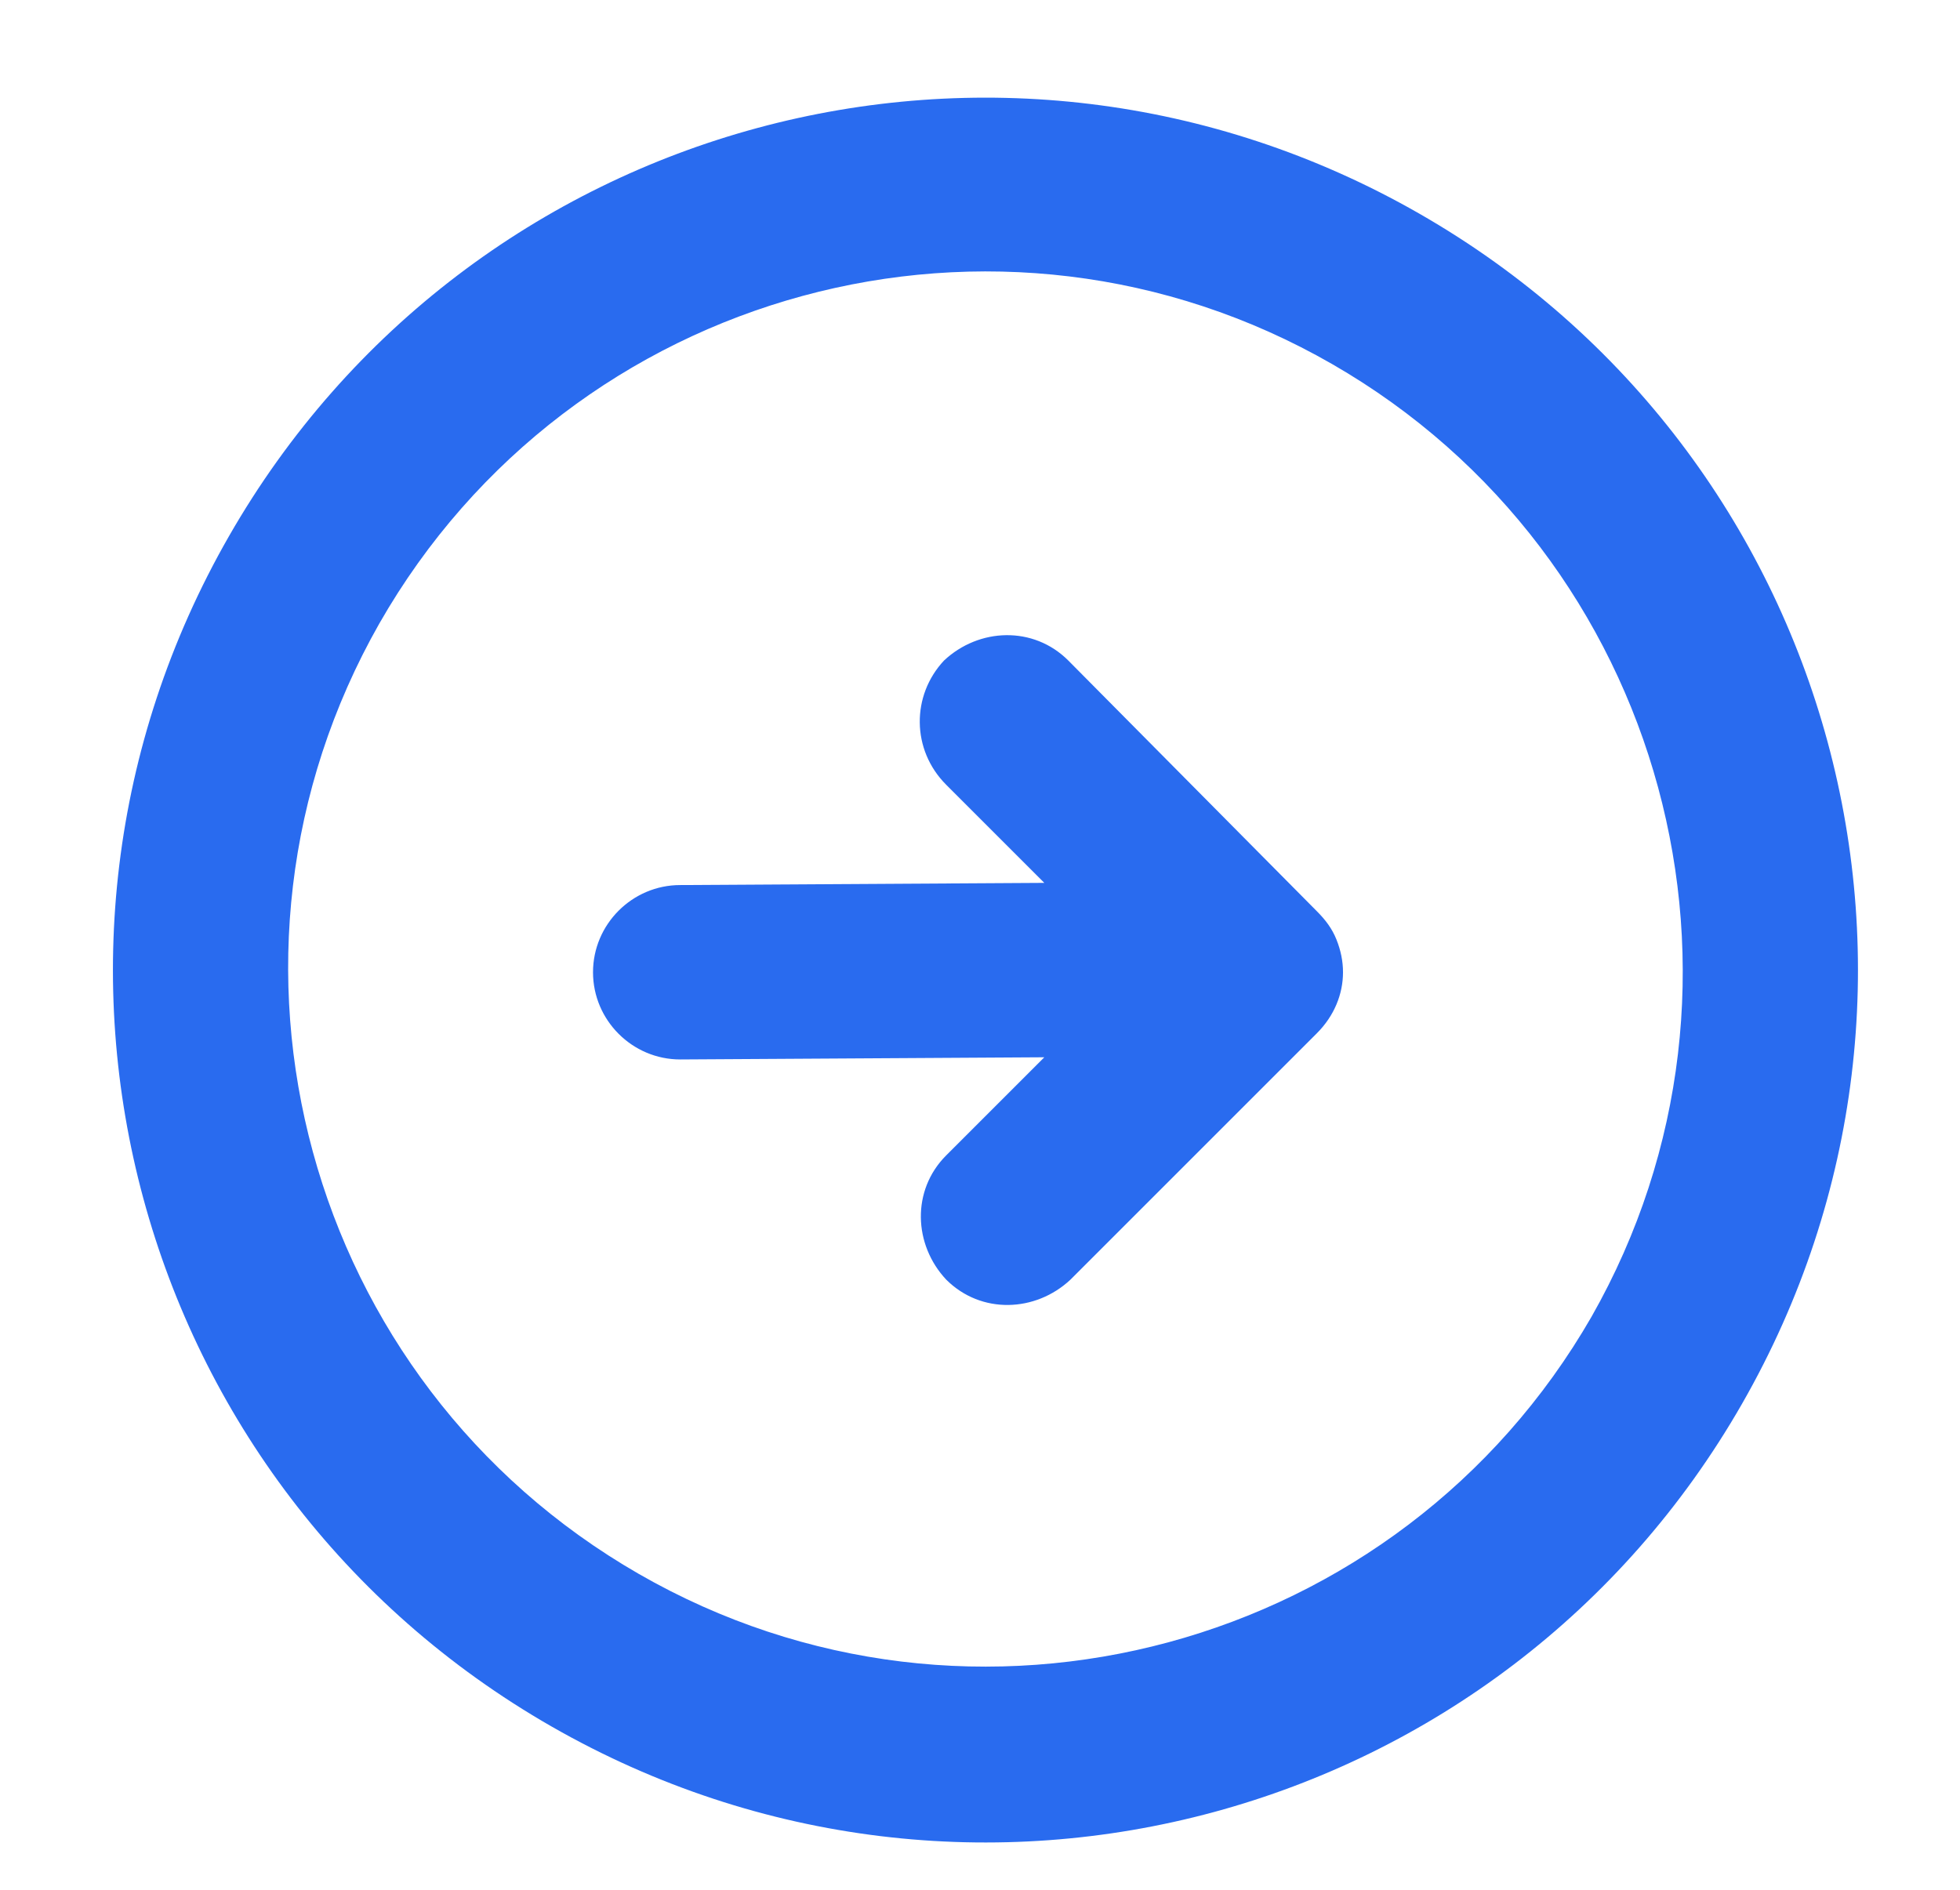
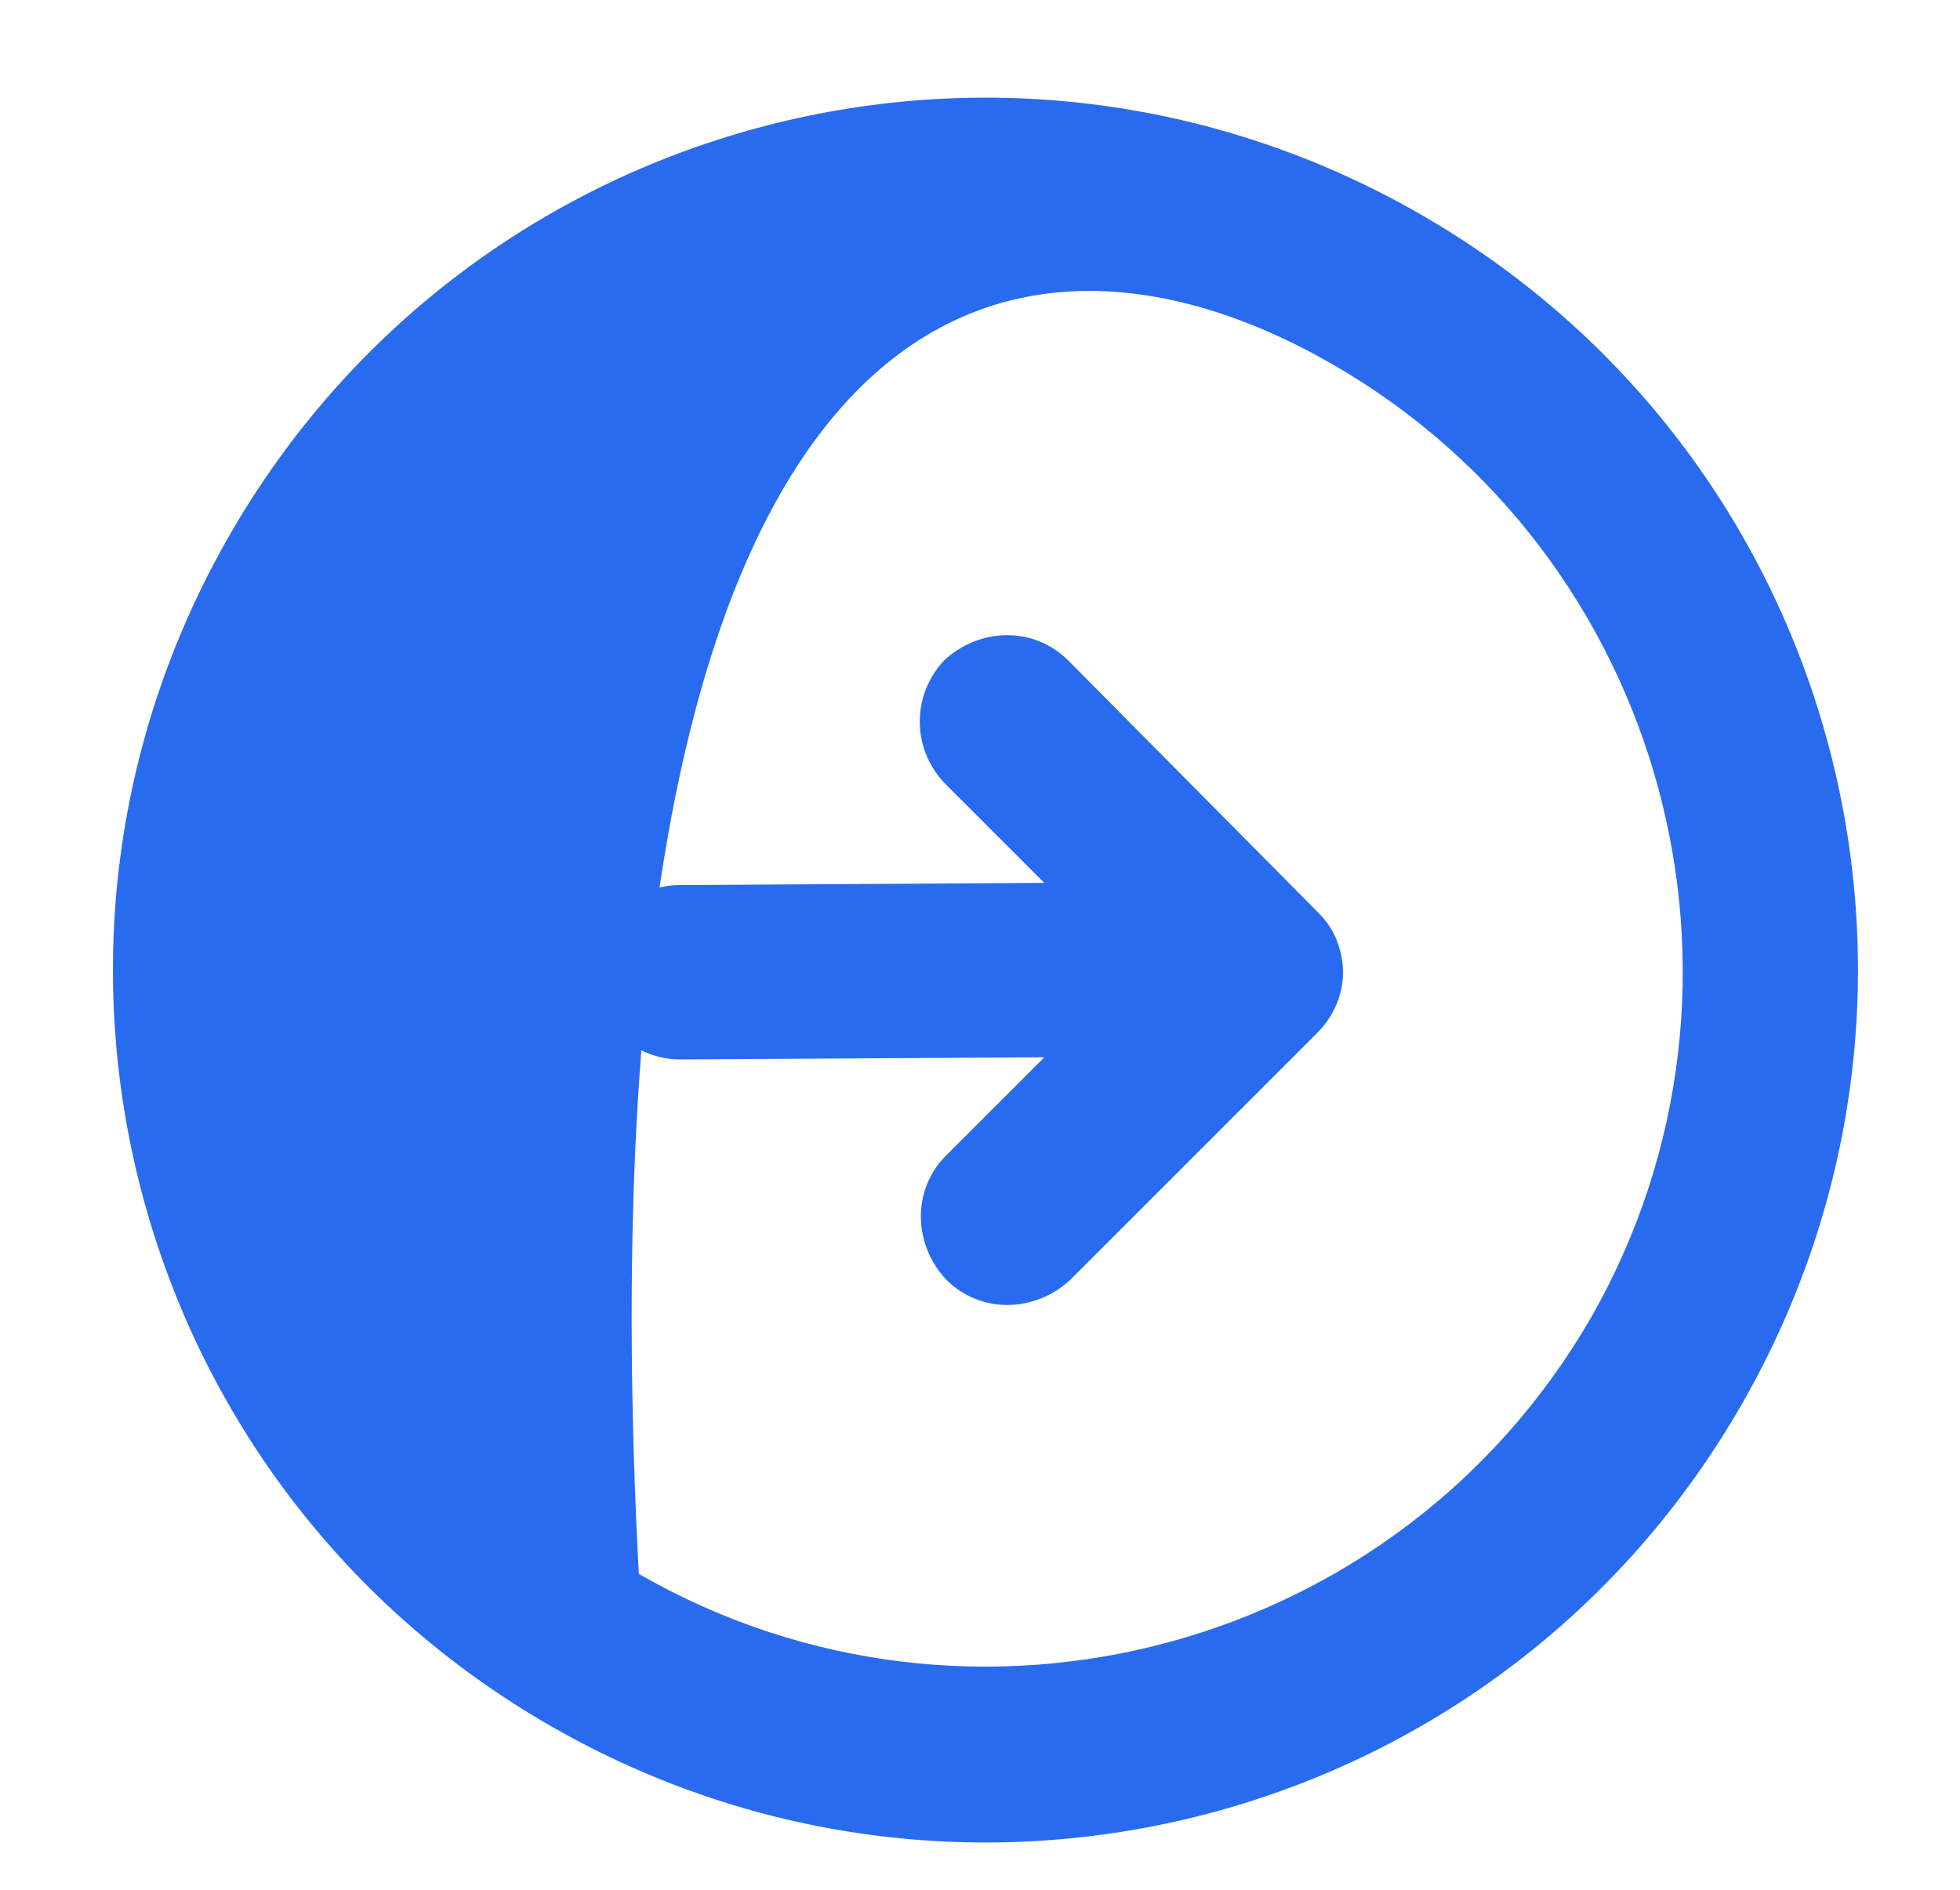
<svg xmlns="http://www.w3.org/2000/svg" version="1.1" id="Layer_1" x="0px" y="0px" viewBox="0 0 89.9 86.7" style="enable-background:new 0 0 89.9 86.7;" xml:space="preserve">
  <style type="text/css">
	.st0{fill:#296BEF;}
</style>
-   <path id="XMLID_4_" class="st0" d="M43.4,36l4.5,4.5l-16.7,0.1c-2.2,0-4,1.8-4,4c0,2.2,1.8,4,4,4l16.7-0.1L43.4,53  c-1.6,1.6-1.5,4.1,0,5.7c1.6,1.6,4.1,1.5,5.7,0l11.3-11.3l0,0c0.8-0.8,1.2-1.8,1.2-2.8c0-0.5-0.1-1-0.3-1.5  c-0.2-0.5-0.5-0.9-0.9-1.3L49,30.3c-1.6-1.6-4.1-1.5-5.7,0C41.8,31.9,41.8,34.4,43.4,36z M10.5,24.6c-11,19.2-4.4,43.6,14.8,54.6  c19.2,11,43.6,4.4,54.6-14.8c11-19.2,4.4-43.6-14.8-54.6C45.9-1.2,21.5,5.4,10.5,24.6z M61.1,16.7C76.4,25.5,81.7,45.1,73,60.4  C64.2,75.7,44.6,81,29.3,72.2C14,63.4,8.7,43.9,17.4,28.6C26.2,13.2,45.8,7.9,61.1,16.7z" />
+   <path id="XMLID_4_" class="st0" d="M43.4,36l4.5,4.5l-16.7,0.1c-2.2,0-4,1.8-4,4c0,2.2,1.8,4,4,4l16.7-0.1L43.4,53  c-1.6,1.6-1.5,4.1,0,5.7c1.6,1.6,4.1,1.5,5.7,0l11.3-11.3l0,0c0.8-0.8,1.2-1.8,1.2-2.8c0-0.5-0.1-1-0.3-1.5  c-0.2-0.5-0.5-0.9-0.9-1.3L49,30.3c-1.6-1.6-4.1-1.5-5.7,0C41.8,31.9,41.8,34.4,43.4,36z M10.5,24.6c-11,19.2-4.4,43.6,14.8,54.6  c19.2,11,43.6,4.4,54.6-14.8c11-19.2,4.4-43.6-14.8-54.6C45.9-1.2,21.5,5.4,10.5,24.6z M61.1,16.7C76.4,25.5,81.7,45.1,73,60.4  C64.2,75.7,44.6,81,29.3,72.2C26.2,13.2,45.8,7.9,61.1,16.7z" />
</svg>